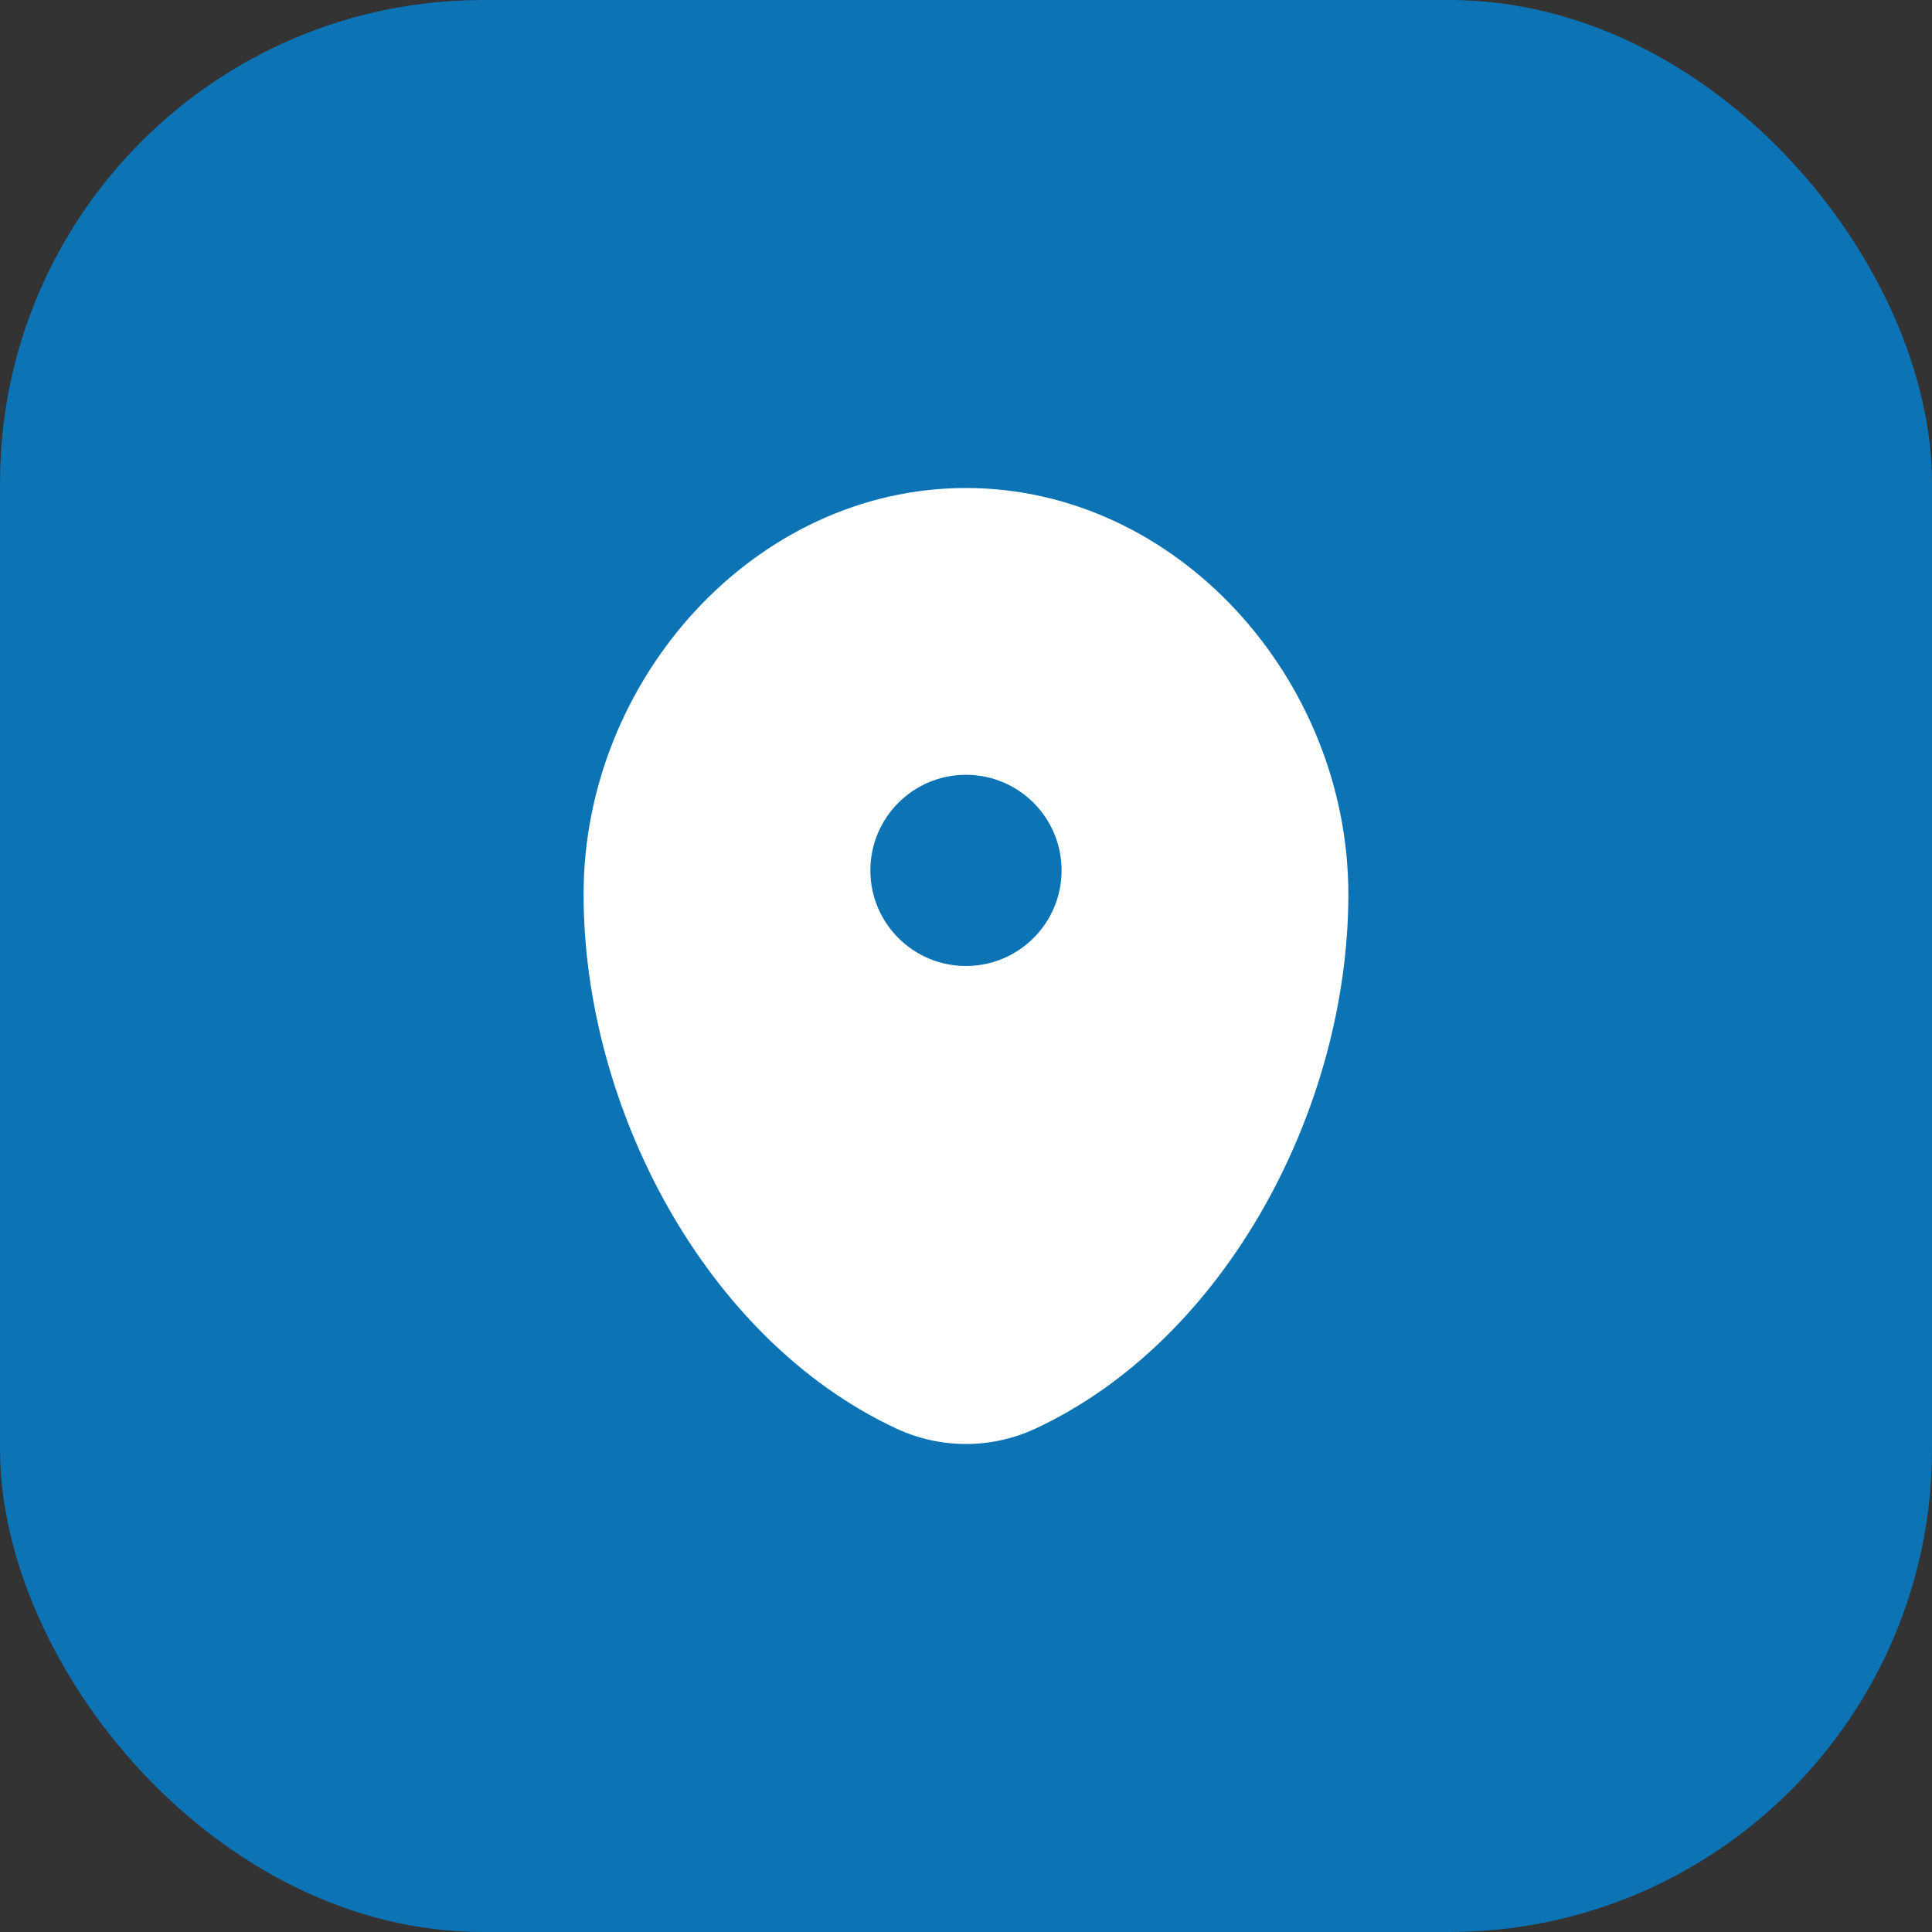
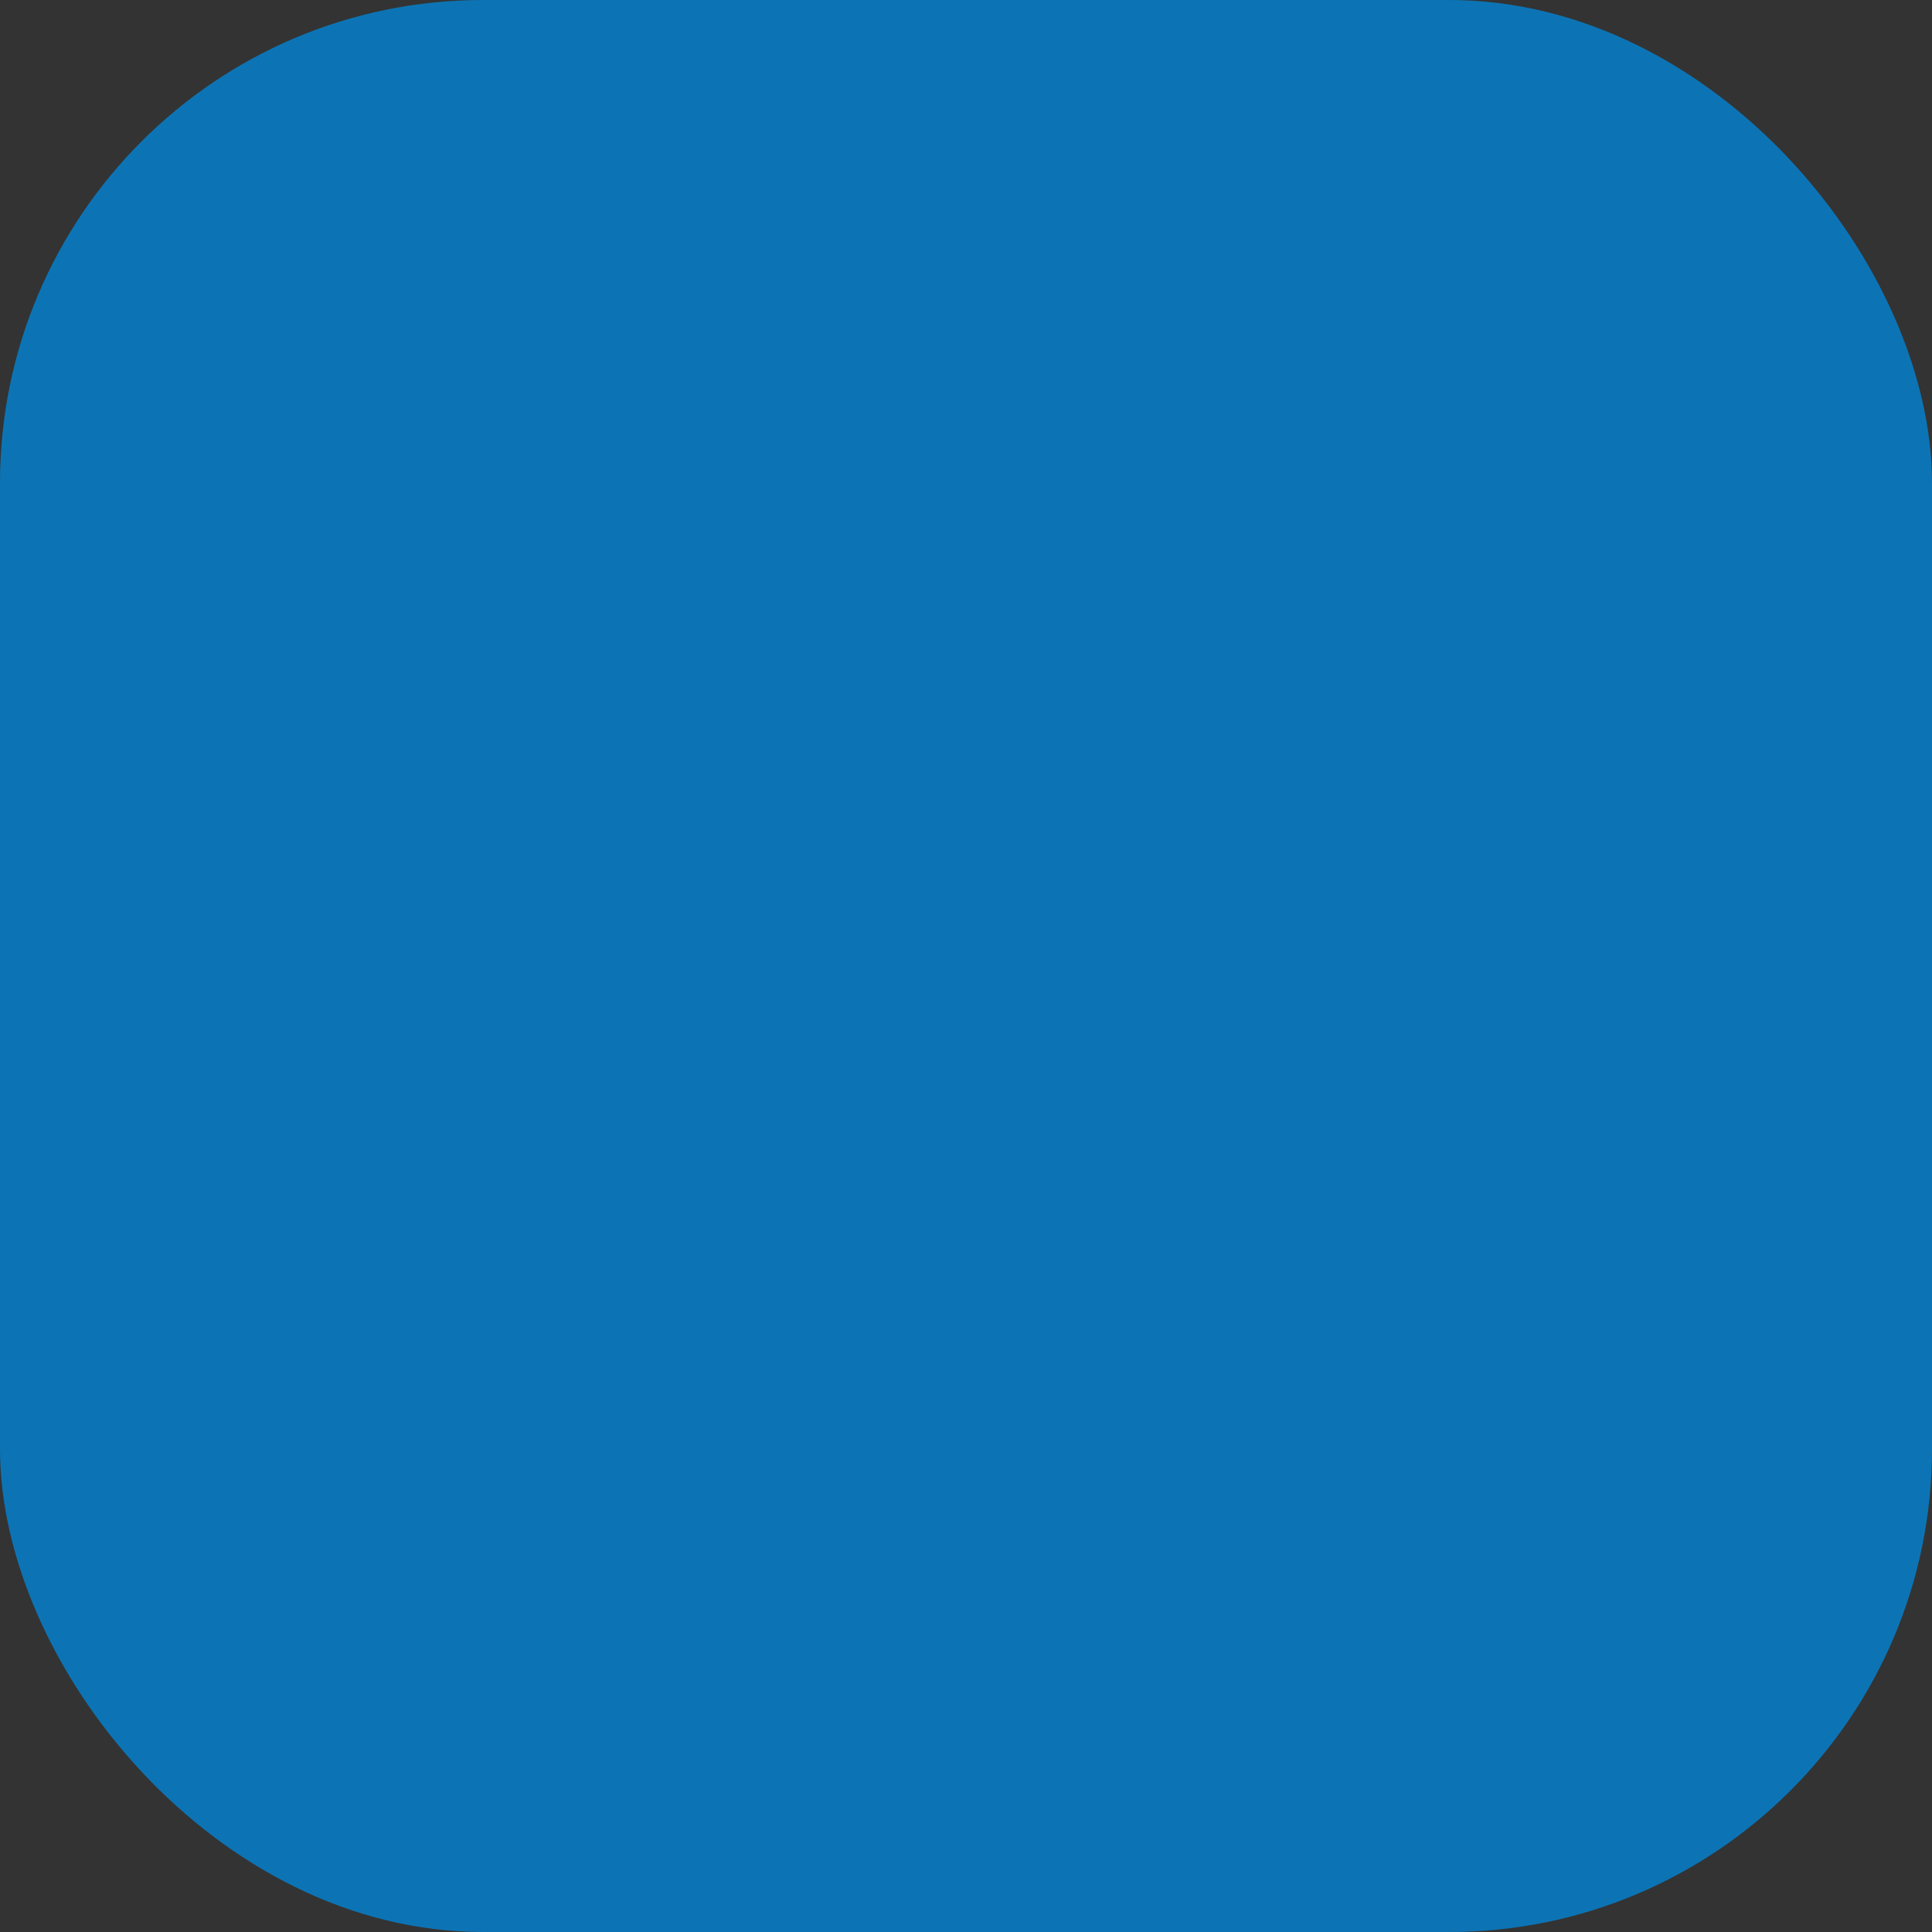
<svg xmlns="http://www.w3.org/2000/svg" width="32" height="32" viewBox="0 0 32 32" fill="none">
  <rect x="0" y="0" width="32" height="32" fill="#333333" stroke="none" />
  <rect width="32" height="32" rx="8" fill="#0C74B5" />
-   <path fill-rule="evenodd" clip-rule="evenodd" d="M15.999 8.083C12.502 8.083 9.666 11.252 9.666 14.812C9.666 18.345 11.687 22.185 14.841 23.659C15.576 24.003 16.422 24.003 17.157 23.659C20.311 22.185 22.333 18.345 22.333 14.812C22.333 11.252 19.497 8.083 15.999 8.083ZM15.999 16C16.874 16 17.583 15.291 17.583 14.417C17.583 13.542 16.874 12.833 15.999 12.833C15.125 12.833 14.416 13.542 14.416 14.417C14.416 15.291 15.125 16 15.999 16Z" fill="white" />
</svg>